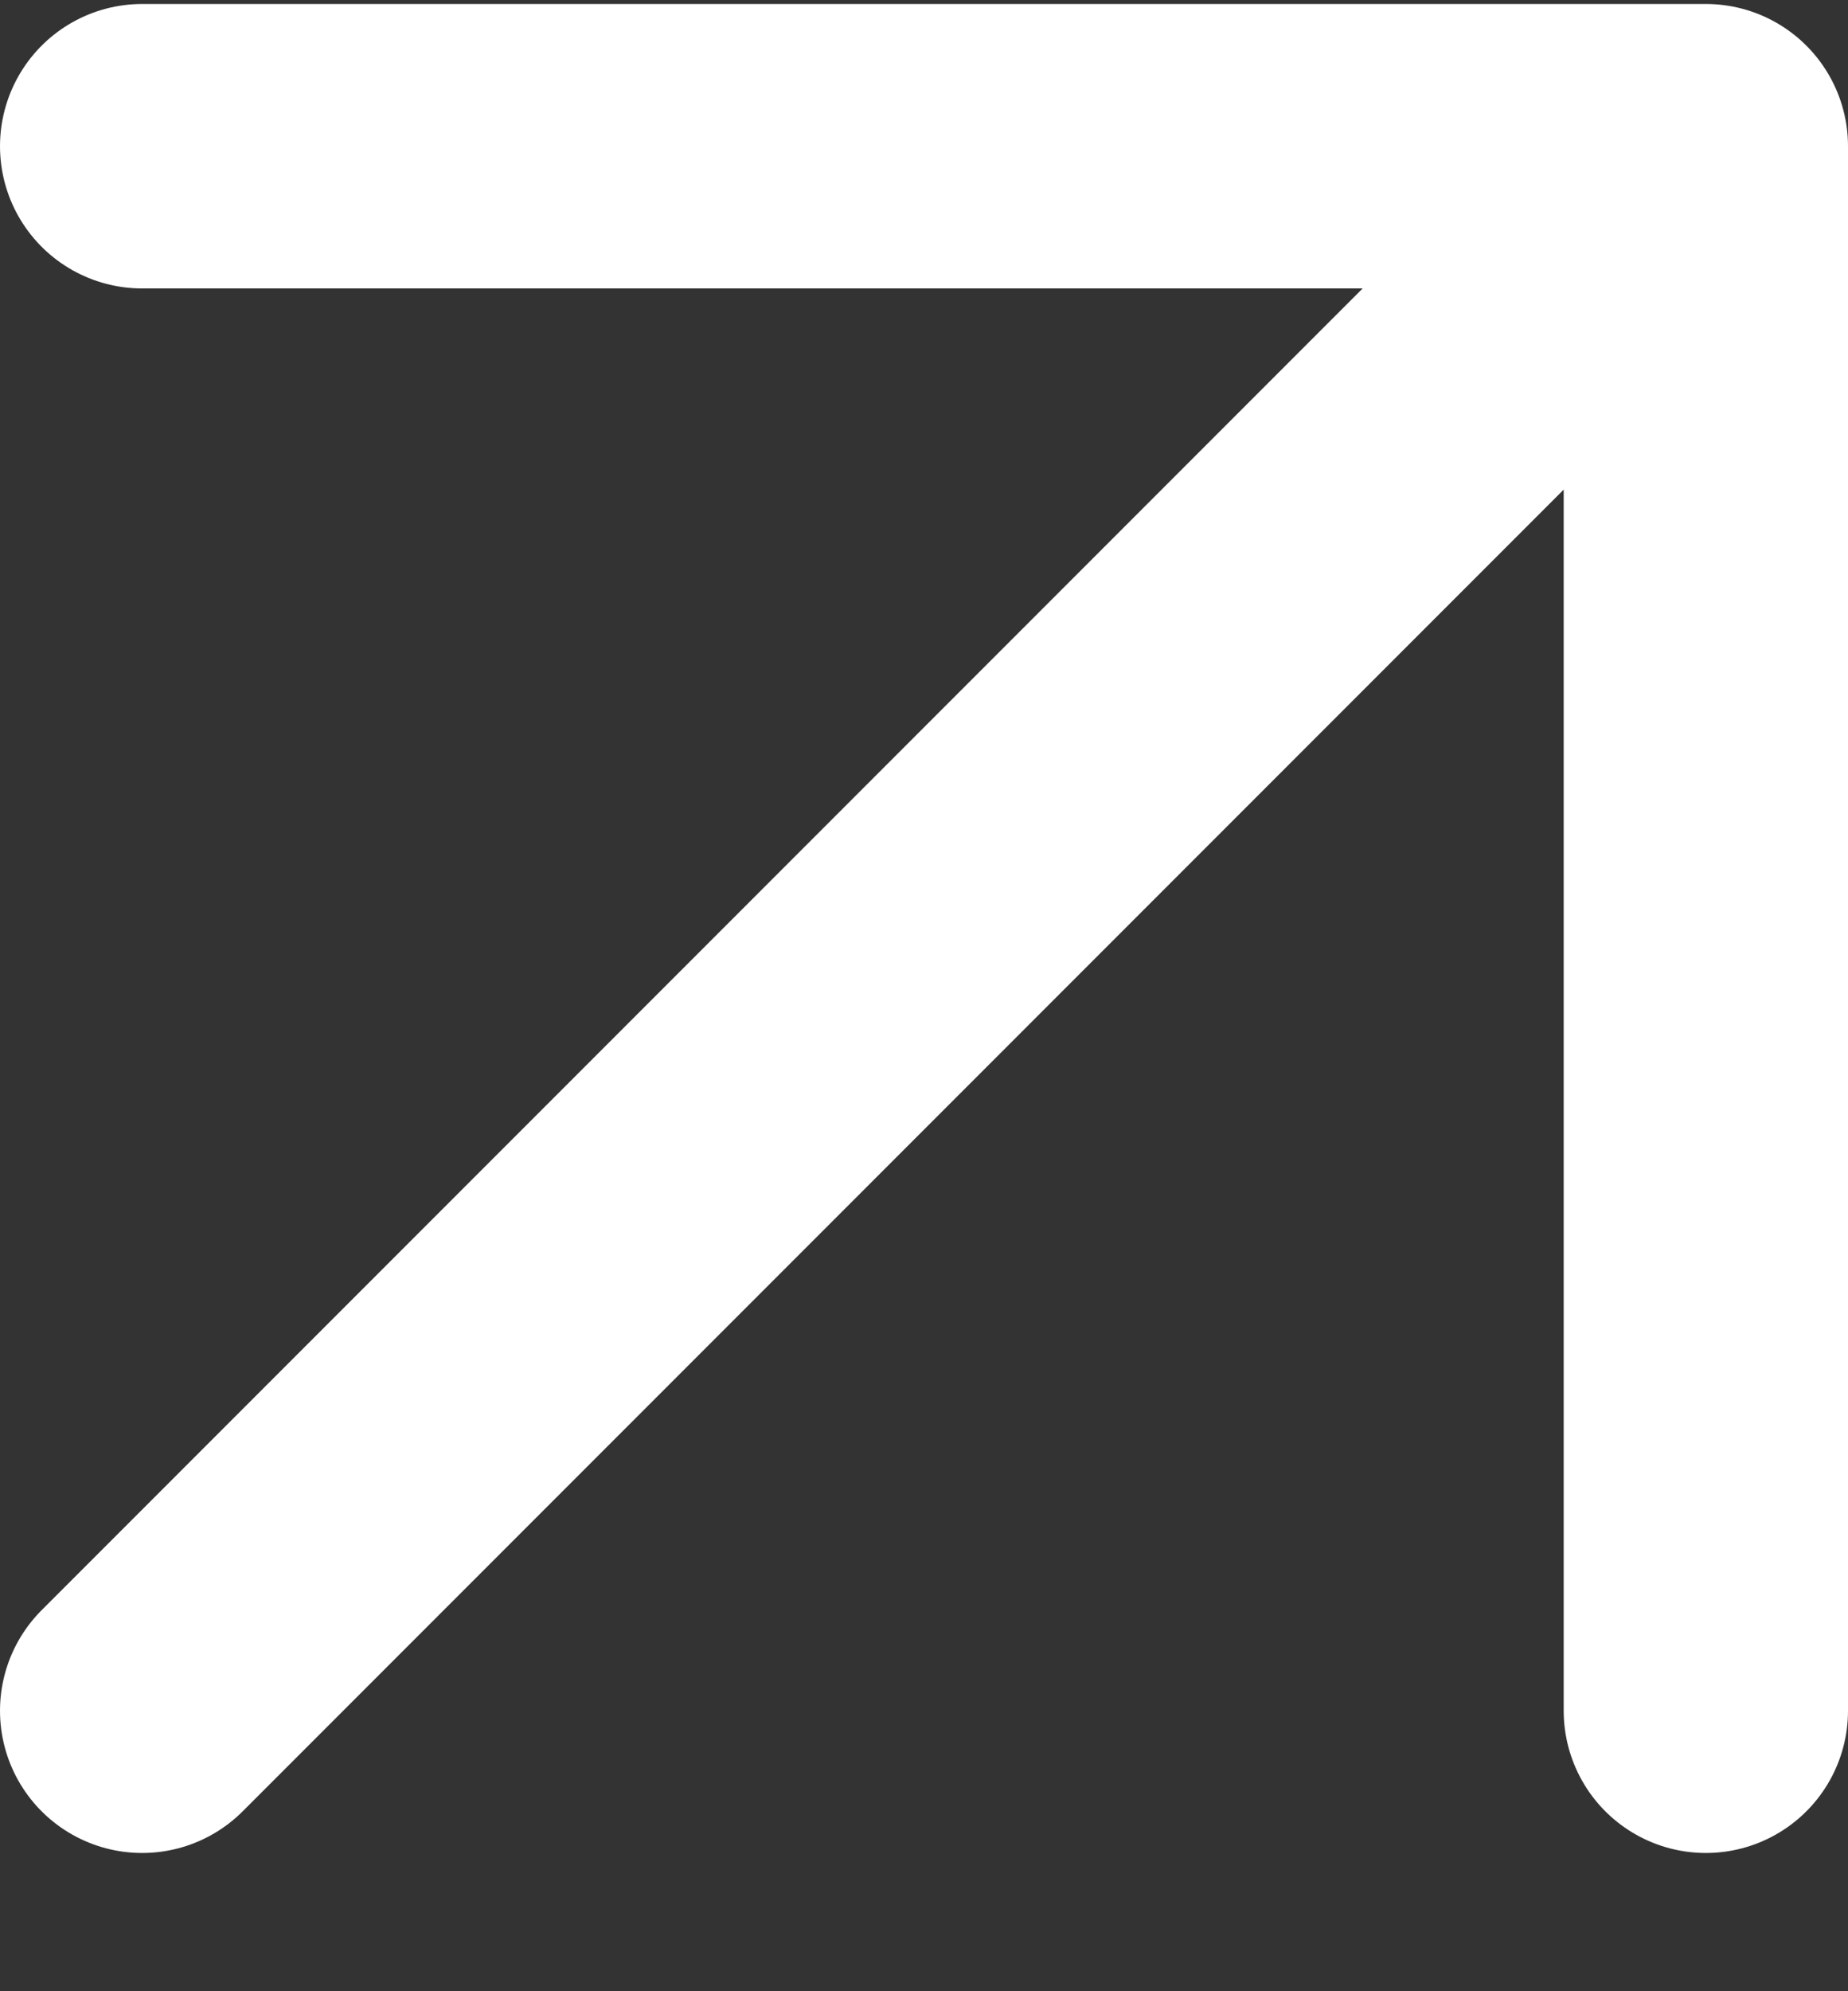
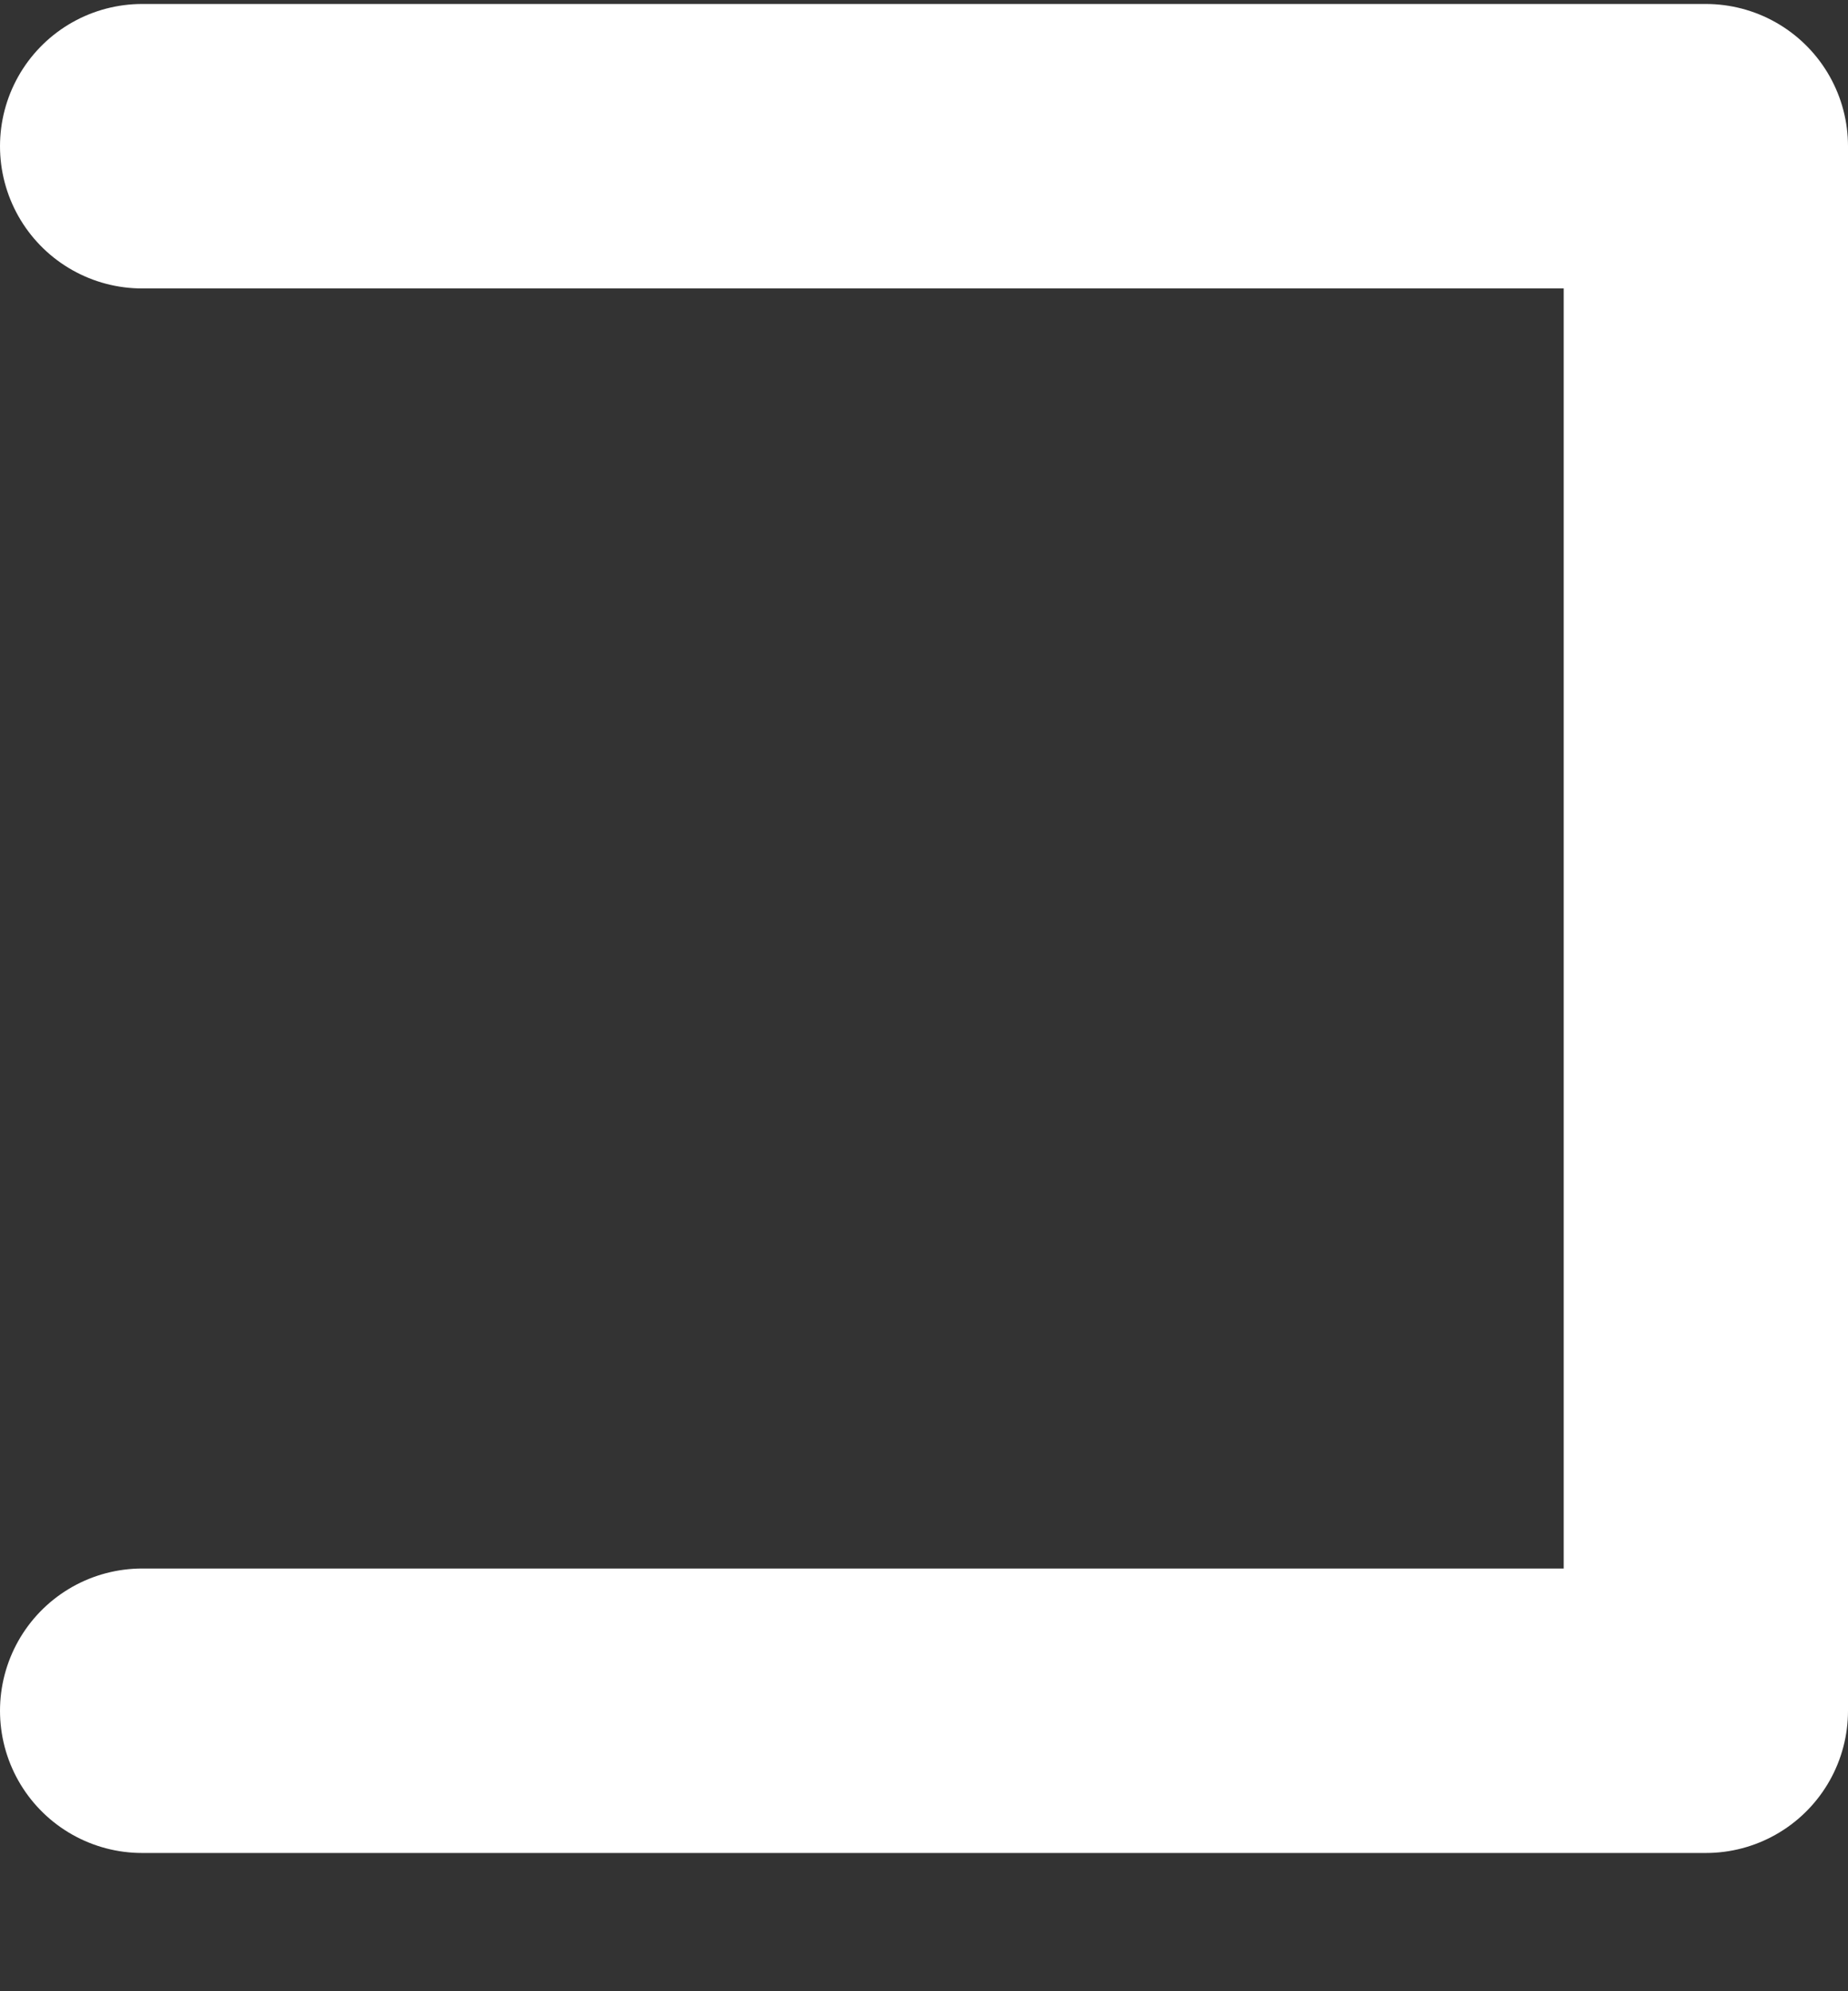
<svg xmlns="http://www.w3.org/2000/svg" width="13" height="14" viewBox="0 0 13 14" fill="none">
  <rect x="0" y="0" width="13" height="14" fill="#333333" stroke="none" />
-   <path d="M1 1.028L12 1.028M12 1.028L12 12.028M12 1.028L1 12.028" stroke="white" stroke-width="2" stroke-linecap="round" stroke-linejoin="round" />
+   <path d="M1 1.028L12 1.028M12 1.028L12 12.028L1 12.028" stroke="white" stroke-width="2" stroke-linecap="round" stroke-linejoin="round" />
</svg>